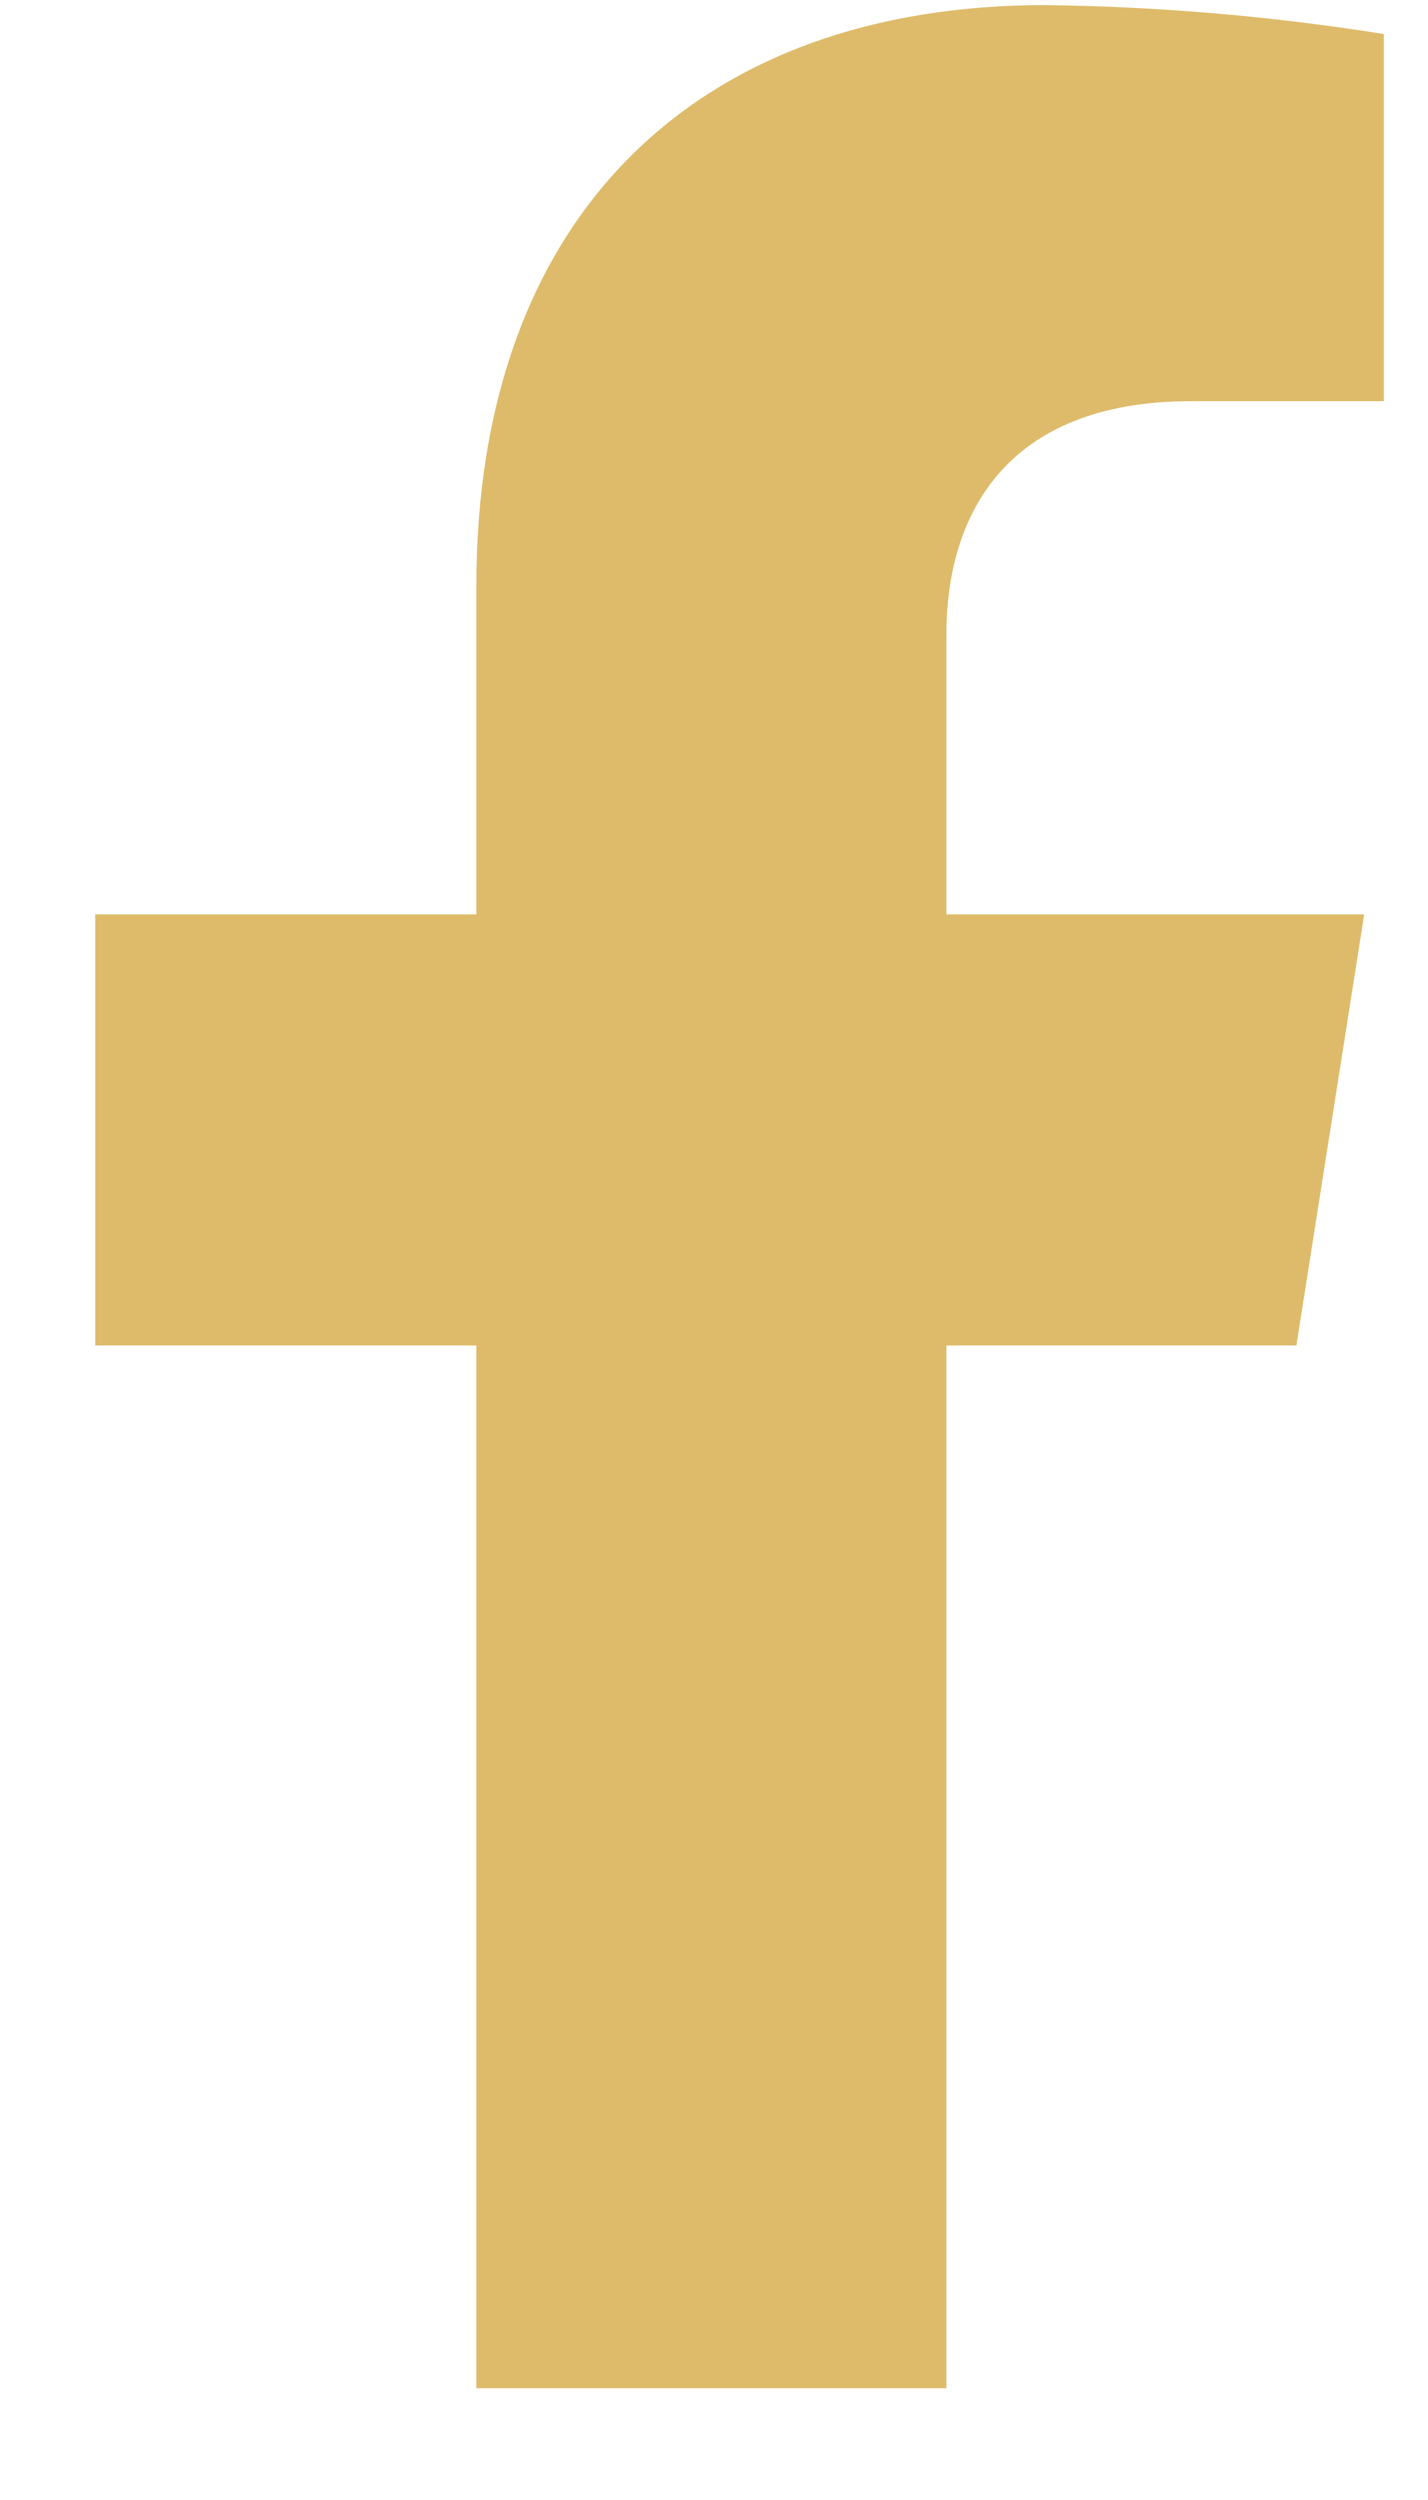
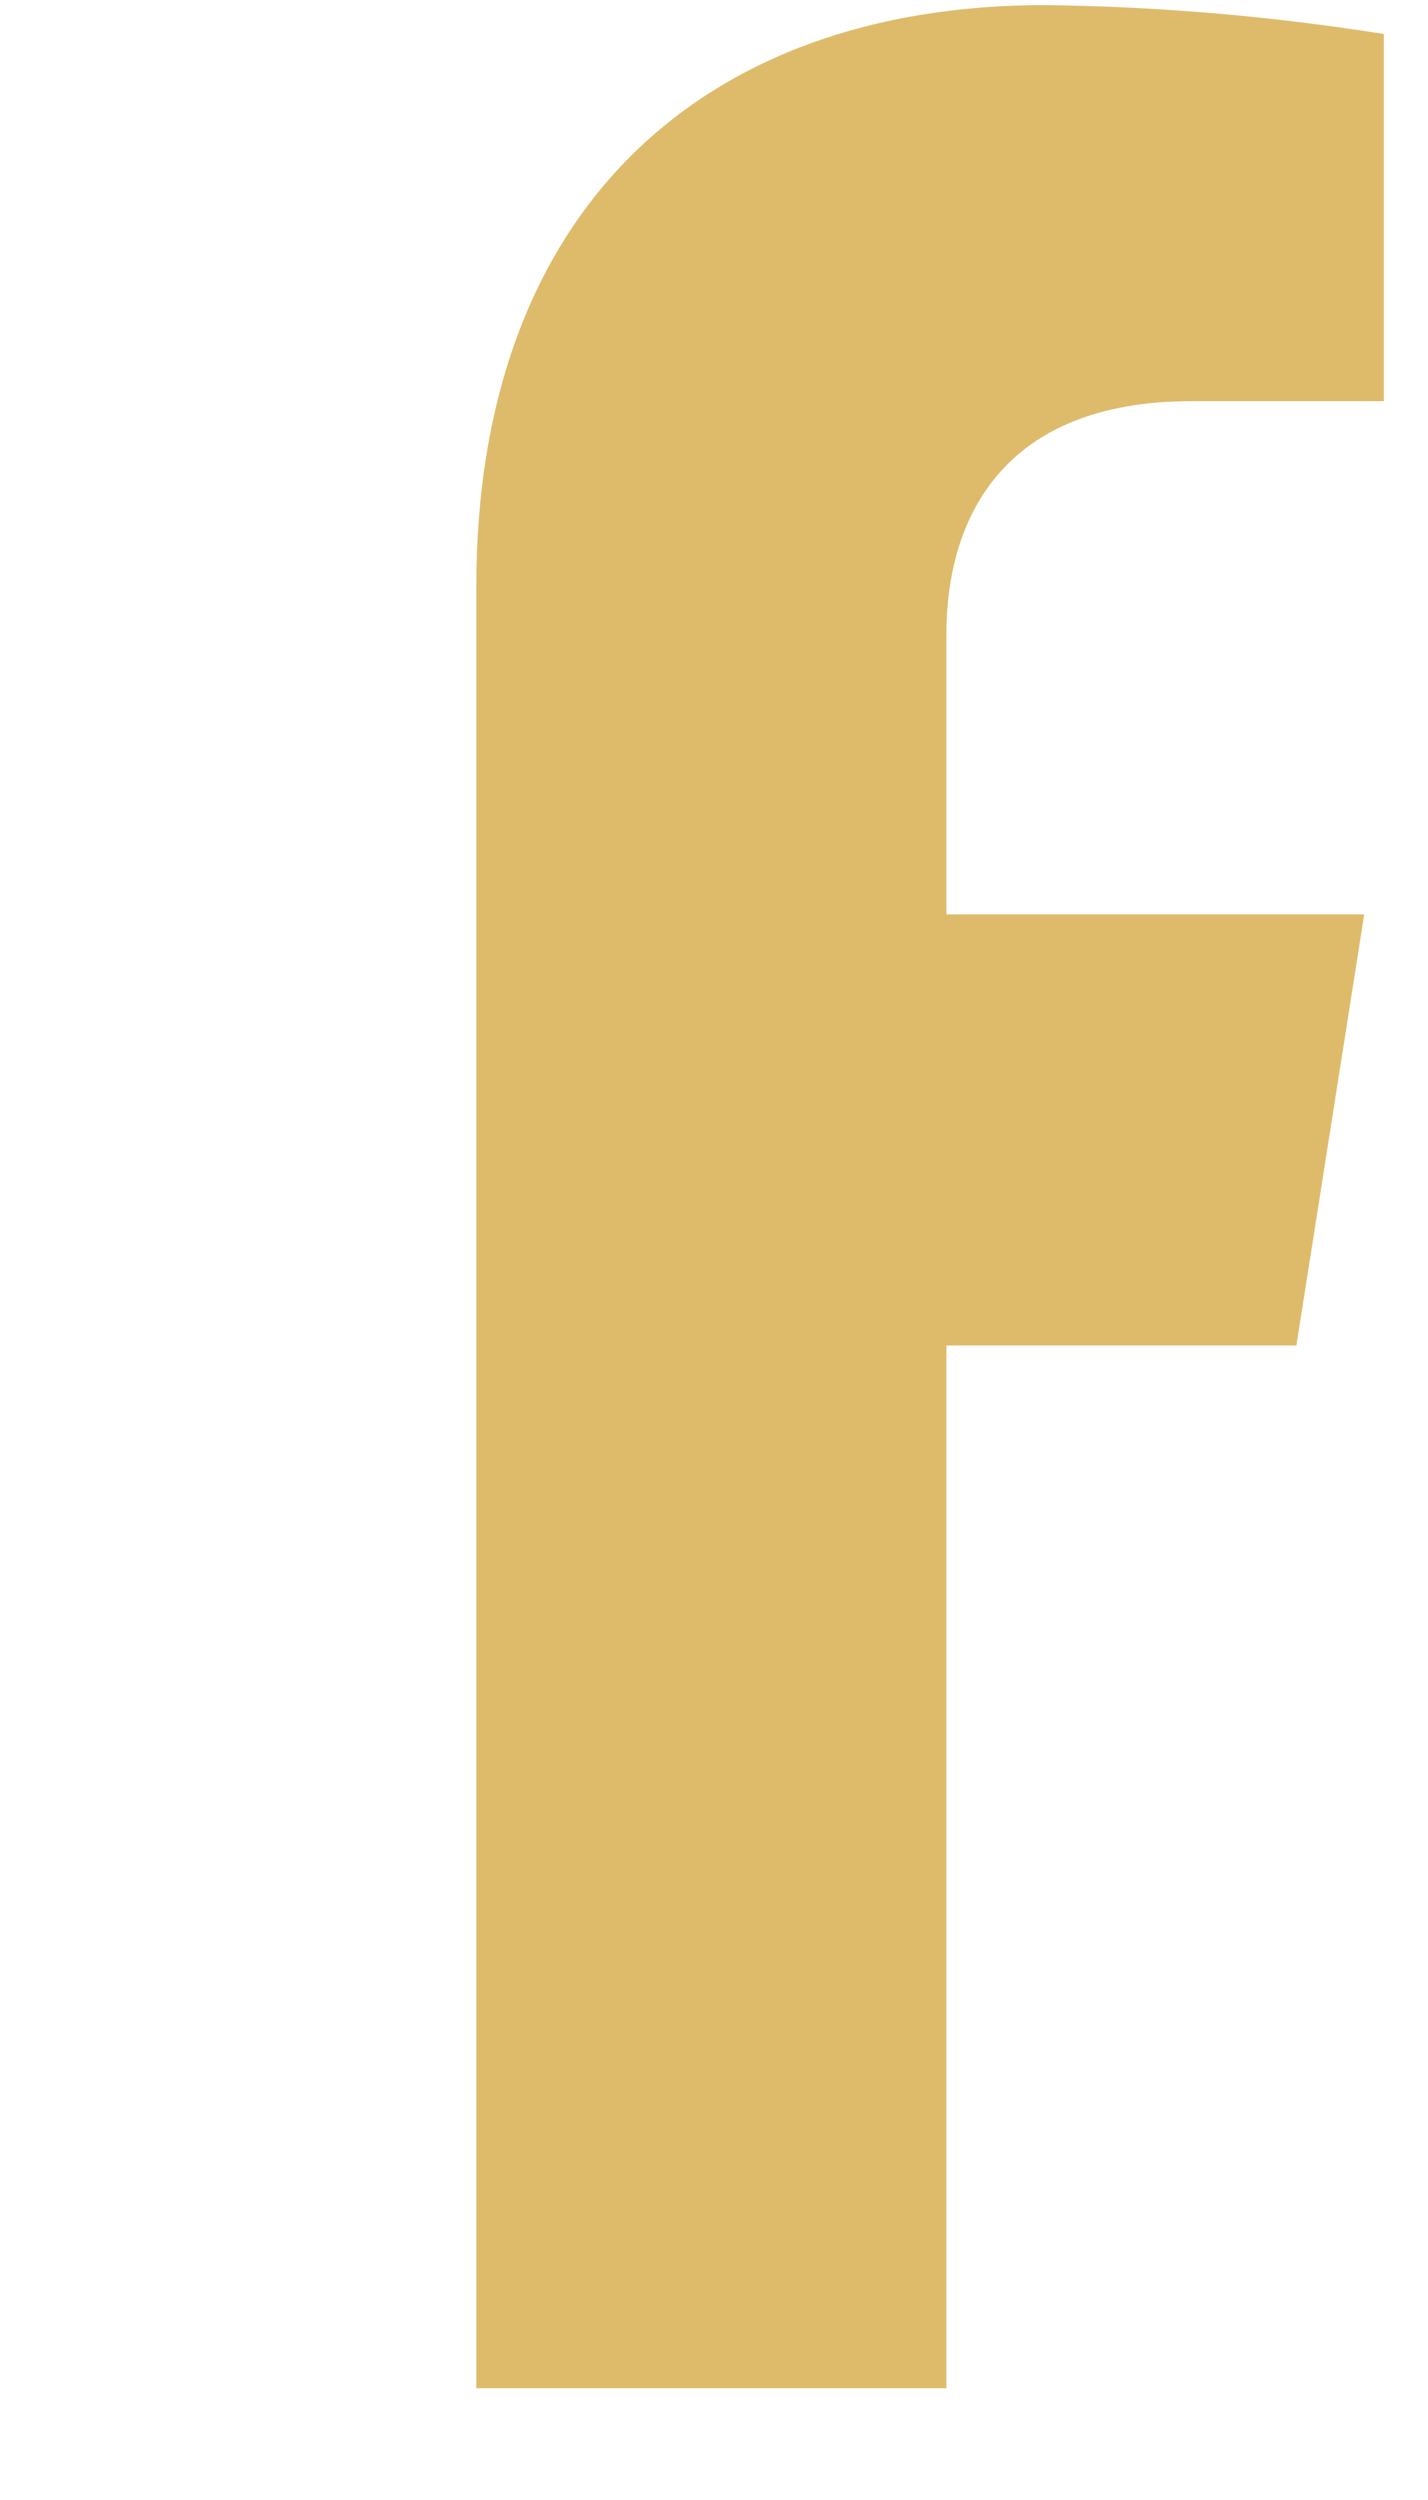
<svg xmlns="http://www.w3.org/2000/svg" width="12" height="21" viewBox="0 0 12 21" fill="none">
-   <path d="M10.894 11.302L11.464 7.681H7.953V5.327C7.953 4.337 8.443 3.37 10.01 3.37H11.629V0.286C10.686 0.136 9.734 0.054 8.779 0.043C5.89 0.043 4.003 1.78 4.003 4.92V7.681H0.8V11.302H4.003V20.061H7.953V11.302H10.894Z" fill="#DEBB6A" />
+   <path d="M10.894 11.302L11.464 7.681H7.953V5.327C7.953 4.337 8.443 3.37 10.01 3.37H11.629V0.286C10.686 0.136 9.734 0.054 8.779 0.043C5.89 0.043 4.003 1.78 4.003 4.92V7.681H0.8H4.003V20.061H7.953V11.302H10.894Z" fill="#DEBB6A" />
</svg>